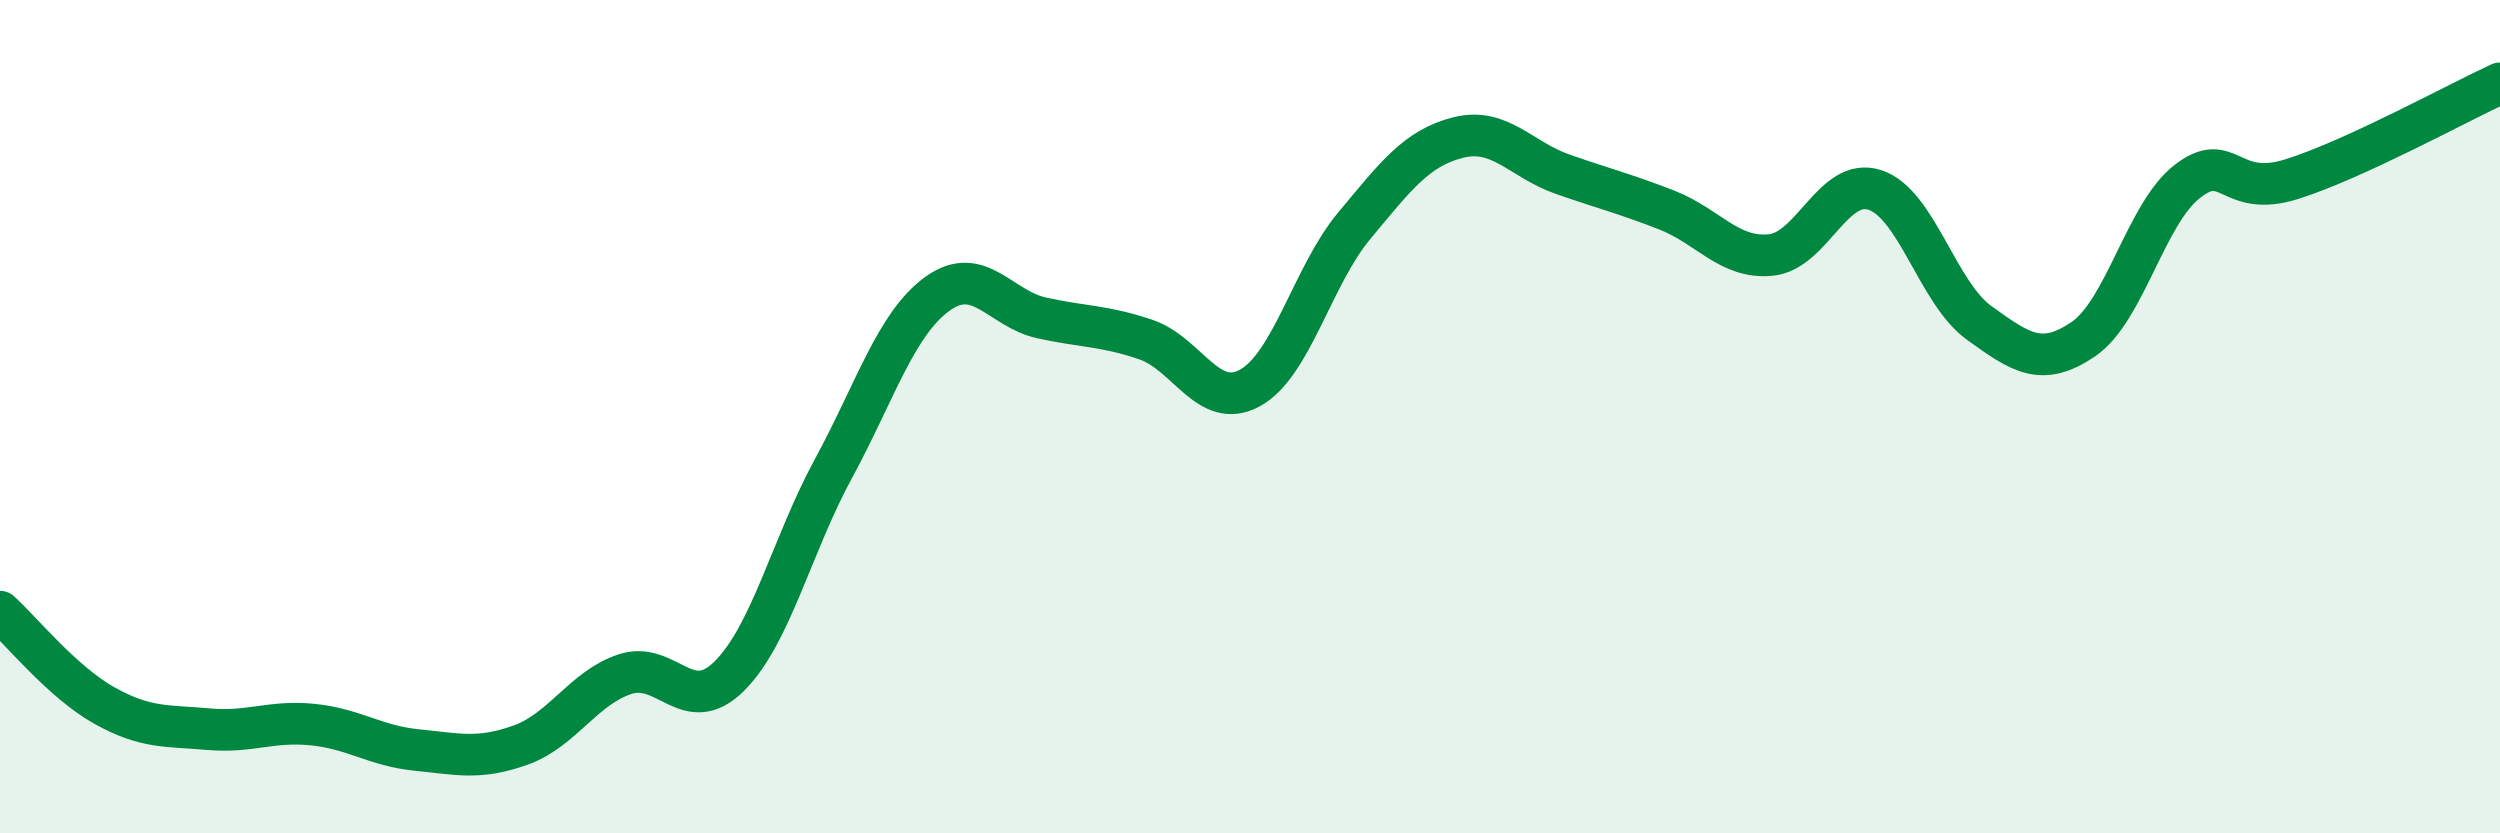
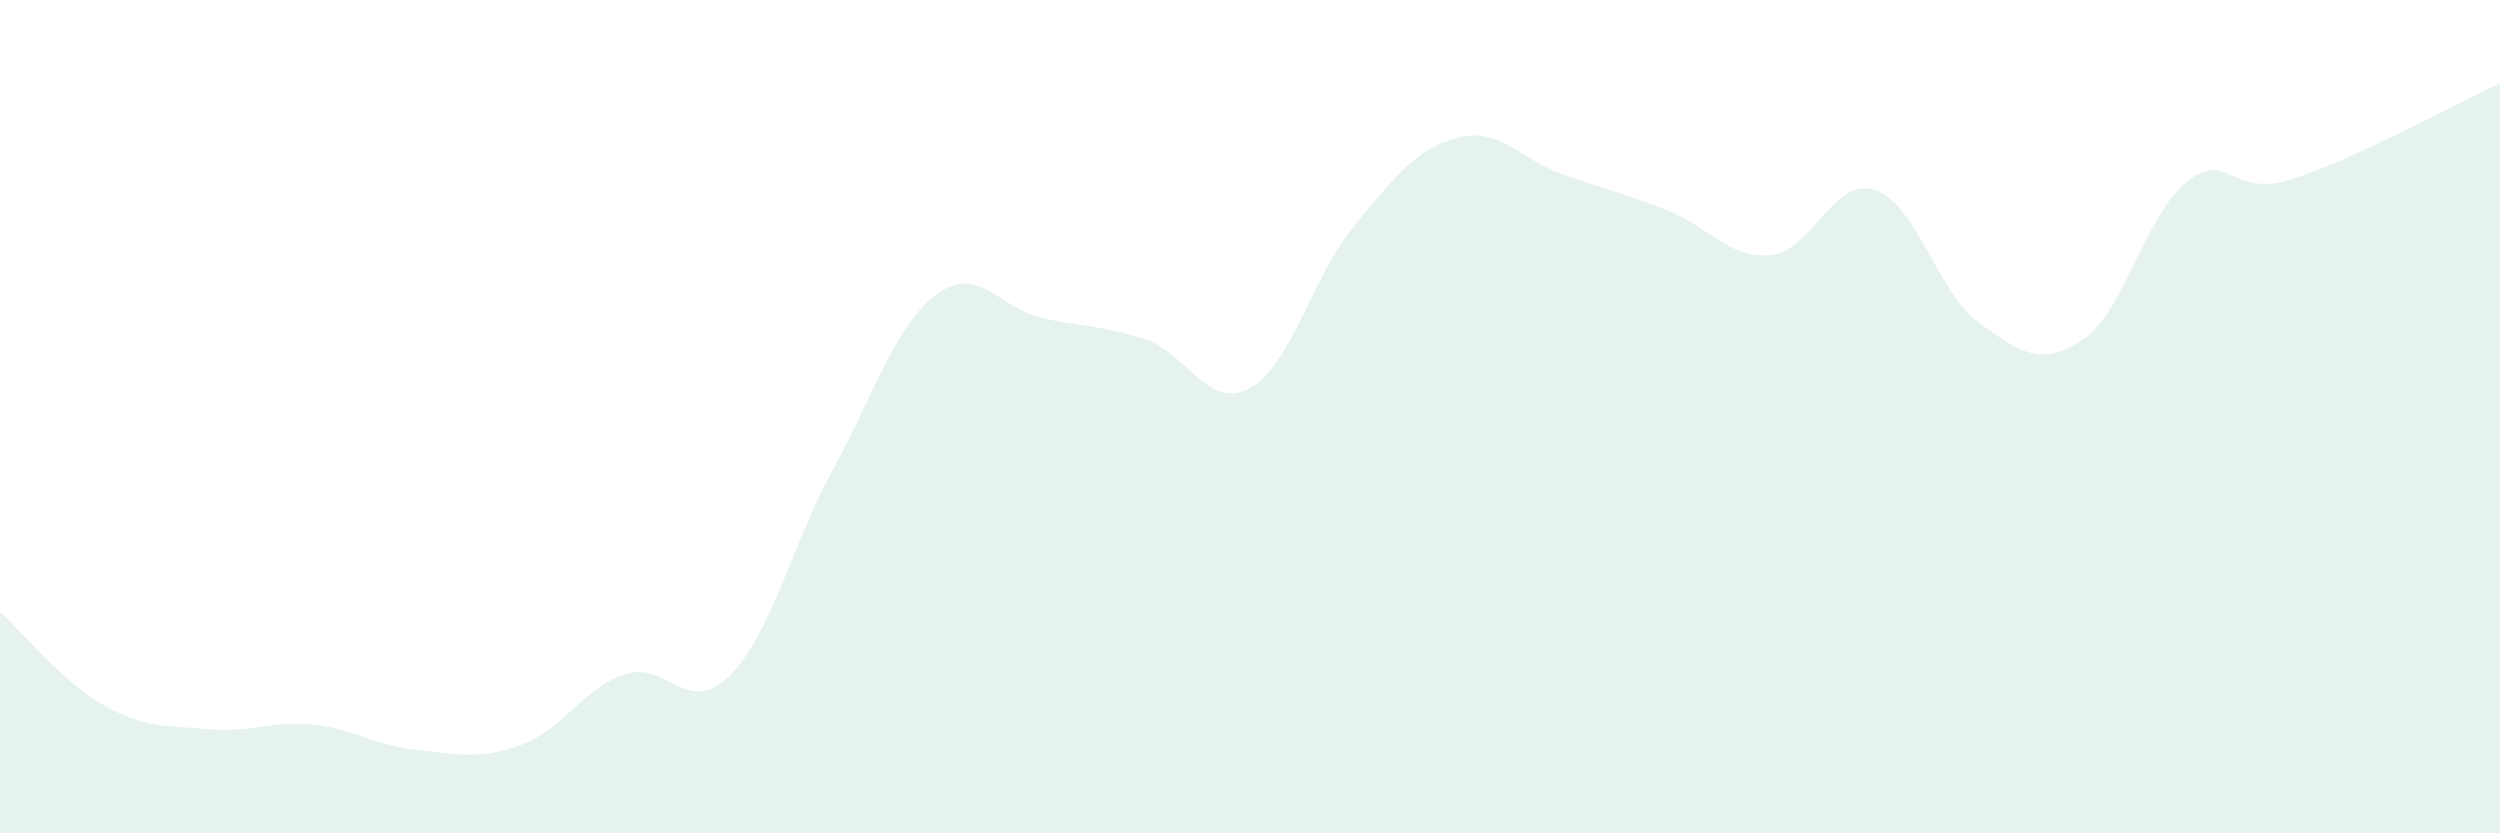
<svg xmlns="http://www.w3.org/2000/svg" width="60" height="20" viewBox="0 0 60 20">
  <path d="M 0,14.68 C 0.5,15.13 1.5,16.37 2.5,16.93 C 3.5,17.49 4,17.41 5,17.5 C 6,17.59 6.5,17.29 7.5,17.39 C 8.5,17.49 9,17.9 10,18 C 11,18.1 11.5,18.24 12.5,17.88 C 13.5,17.52 14,16.51 15,16.18 C 16,15.85 16.5,17.22 17.5,16.23 C 18.5,15.24 19,13.09 20,11.25 C 21,9.41 21.5,7.77 22.5,7.05 C 23.5,6.33 24,7.41 25,7.63 C 26,7.85 26.5,7.81 27.5,8.15 C 28.5,8.49 29,9.86 30,9.31 C 31,8.76 31.5,6.62 32.5,5.42 C 33.5,4.22 34,3.55 35,3.3 C 36,3.05 36.5,3.83 37.5,4.18 C 38.5,4.53 39,4.65 40,5.04 C 41,5.43 41.5,6.22 42.5,6.12 C 43.5,6.02 44,4.23 45,4.56 C 46,4.89 46.5,7.03 47.5,7.75 C 48.5,8.47 49,8.82 50,8.14 C 51,7.46 51.5,5.12 52.5,4.35 C 53.5,3.58 53.5,4.77 55,4.3 C 56.5,3.83 59,2.46 60,2L60 20L0 20Z" fill="#008740" opacity="0.1" stroke-linecap="round" stroke-linejoin="round" />
-   <path d="M 0,14.68 C 0.5,15.13 1.5,16.37 2.5,16.93 C 3.5,17.49 4,17.41 5,17.5 C 6,17.59 6.5,17.29 7.5,17.39 C 8.5,17.49 9,17.9 10,18 C 11,18.1 11.5,18.24 12.5,17.88 C 13.5,17.52 14,16.51 15,16.18 C 16,15.85 16.5,17.22 17.5,16.23 C 18.5,15.24 19,13.09 20,11.25 C 21,9.41 21.5,7.77 22.5,7.05 C 23.5,6.33 24,7.41 25,7.63 C 26,7.85 26.5,7.81 27.5,8.15 C 28.5,8.49 29,9.86 30,9.31 C 31,8.76 31.5,6.62 32.5,5.42 C 33.5,4.22 34,3.55 35,3.3 C 36,3.05 36.5,3.83 37.5,4.18 C 38.5,4.53 39,4.65 40,5.04 C 41,5.43 41.5,6.22 42.5,6.12 C 43.5,6.02 44,4.23 45,4.56 C 46,4.89 46.5,7.03 47.5,7.75 C 48.5,8.47 49,8.82 50,8.14 C 51,7.46 51.5,5.12 52.5,4.35 C 53.5,3.58 53.5,4.77 55,4.3 C 56.5,3.83 59,2.46 60,2" stroke="#008740" stroke-width="1" fill="none" stroke-linecap="round" stroke-linejoin="round" />
</svg>